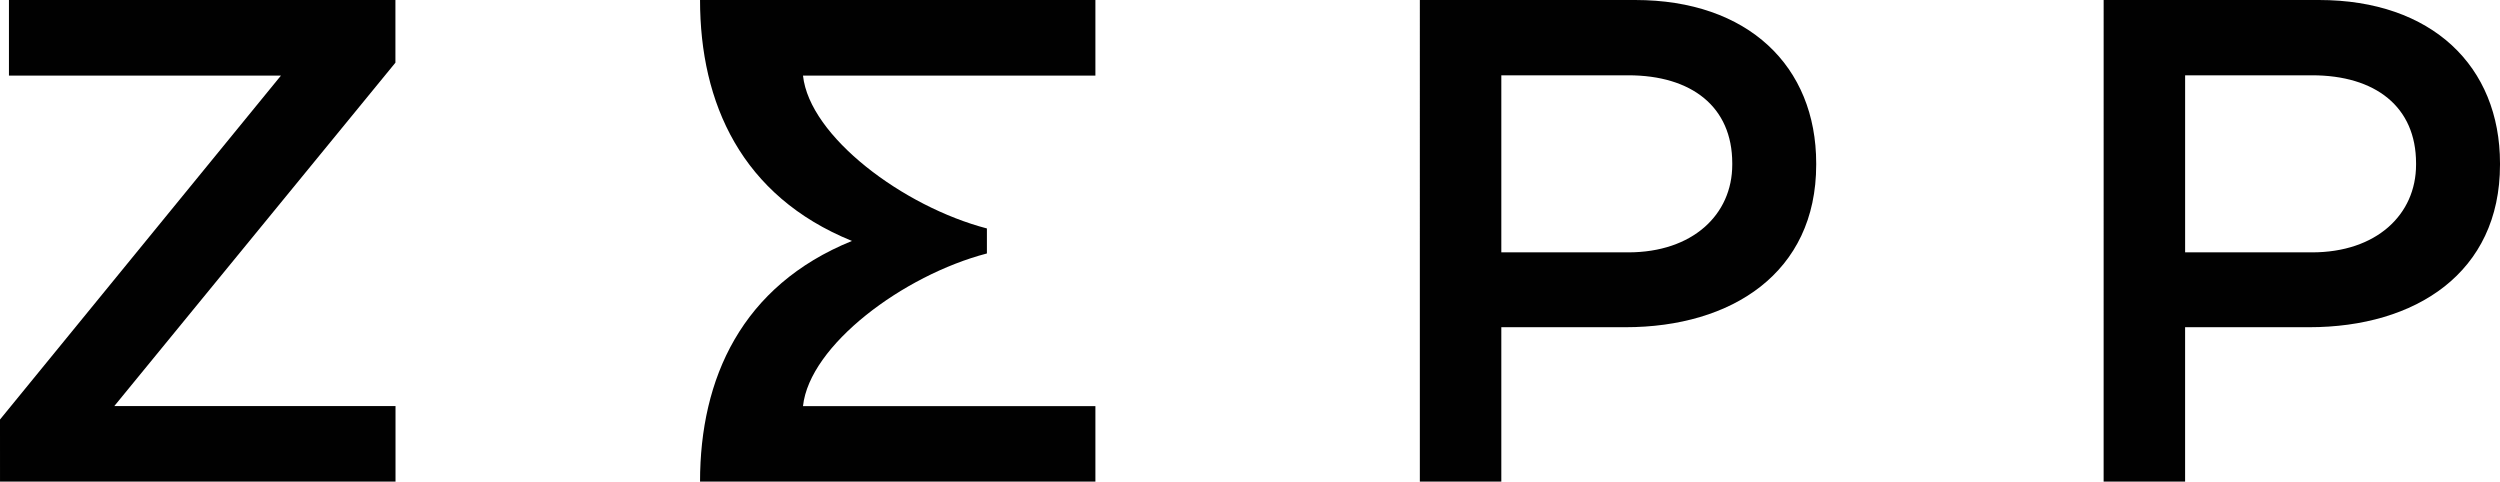
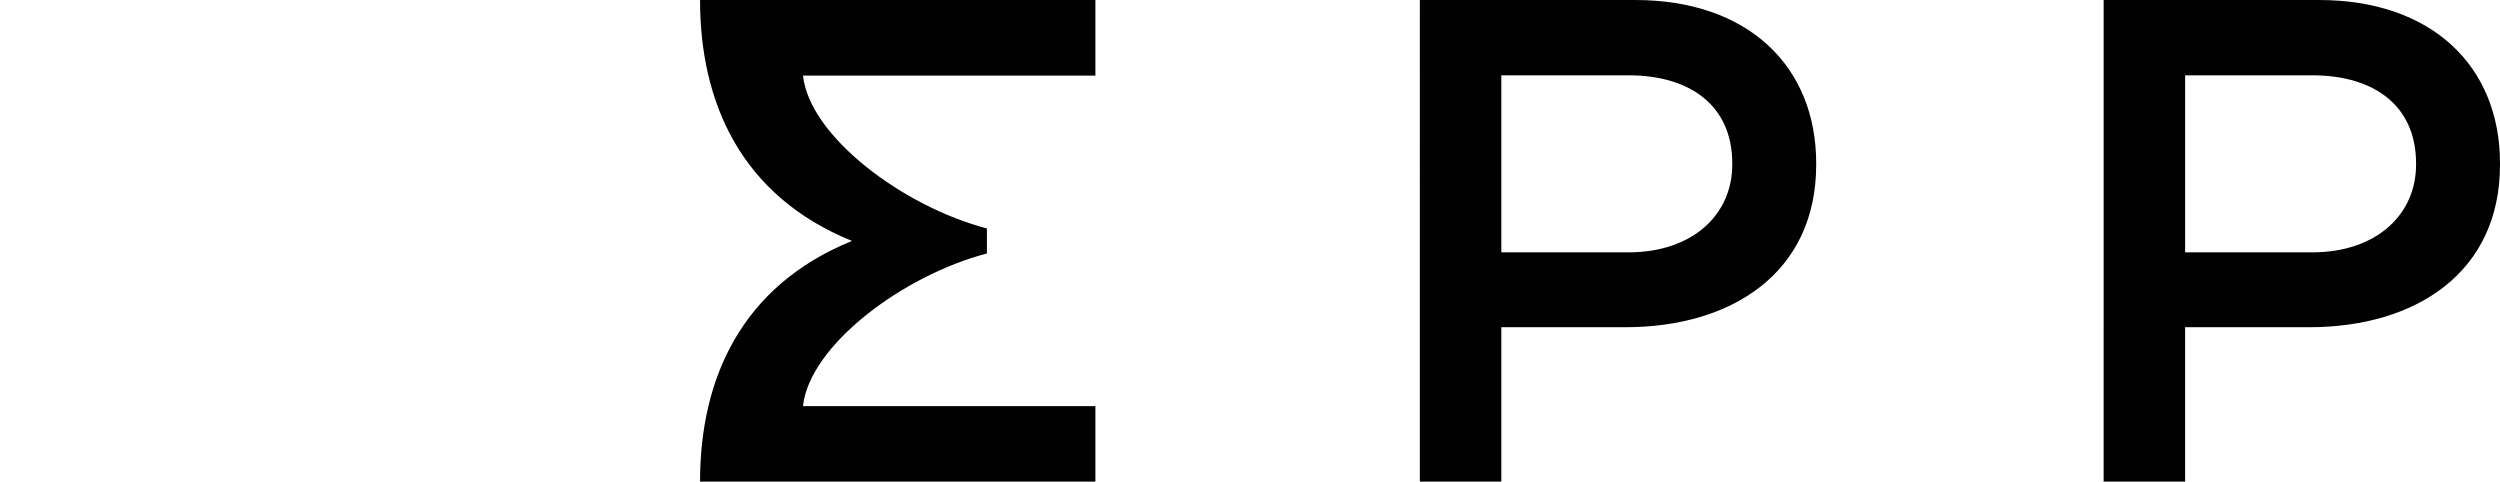
<svg xmlns="http://www.w3.org/2000/svg" width="152.844" height="29.444" viewBox="0 0 152.844 29.444">
  <path d="M128.612 0h13.162c6.907 0 11.07 4.05 11.07 9.988v.084c0 6.612-5.174 9.933-11.66 9.933h-7.592v9.438h-4.981zm12.741 15.429c3.917 0 6.359-2.29 6.359-5.364v-.084c0-3.454-2.485-5.377-6.359-5.377h-7.76v10.825z" style="fill:#010101" />
  <path d="M86.806 0h13.162c6.907 0 11.07 4.05 11.07 9.988v.084c0 6.612-5.174 9.933-11.66 9.933H91.787v9.438h-4.981zm12.741 15.429c3.917 0 6.359-2.29 6.359-5.364v-.084c0-3.454-2.485-5.377-6.359-5.377h-7.76v10.825z" style="fill:#010101" />
-   <path d="M0 25.649L17.177 4.621H.547V0H24.175v3.832L6.987 24.827l17.194.001v4.616l-24.18-.001z" style="fill:#010101" />
  <path d="M66.97 0H42.799c0 6.306 2.529 11.984 9.284 14.729v.003c-6.756 2.745-9.284 8.423-9.284 14.711h24.171v-4.614h-17.877c.399-3.718 6.117-7.992 11.244-9.333v-1.529c-5.127-1.341-10.845-5.629-11.244-9.346h17.877z" style="fill:#010101" />
</svg>